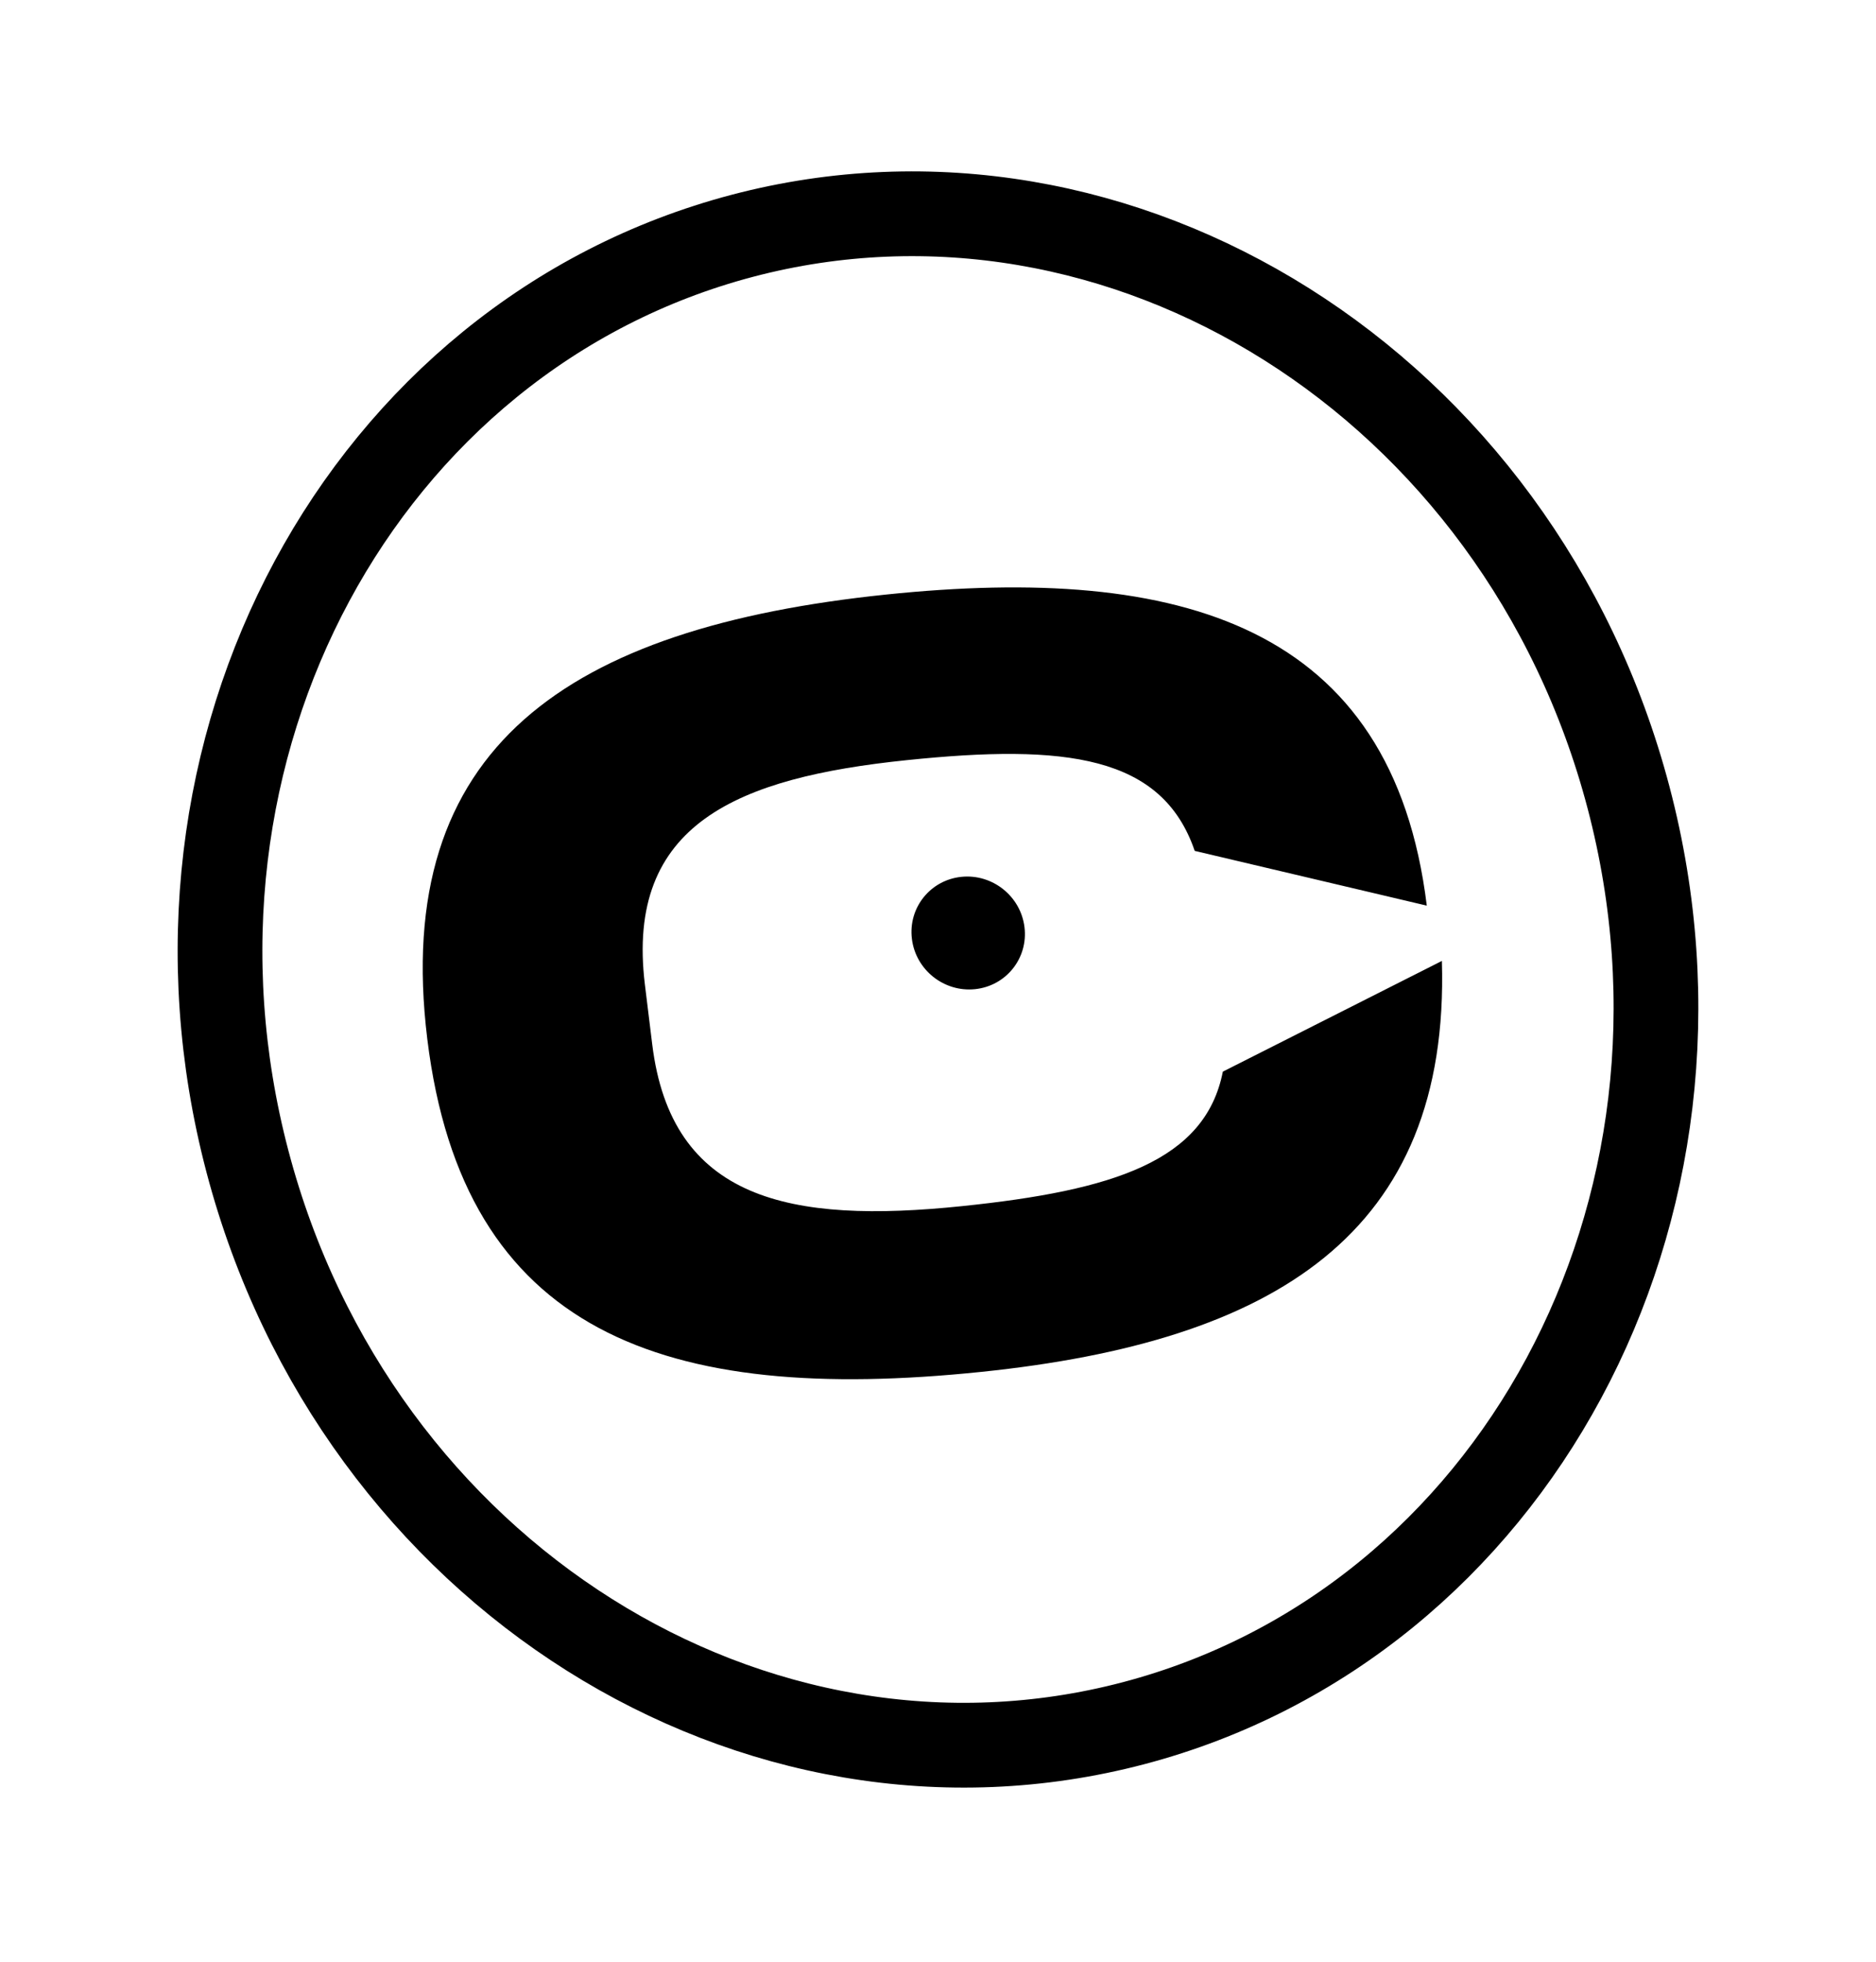
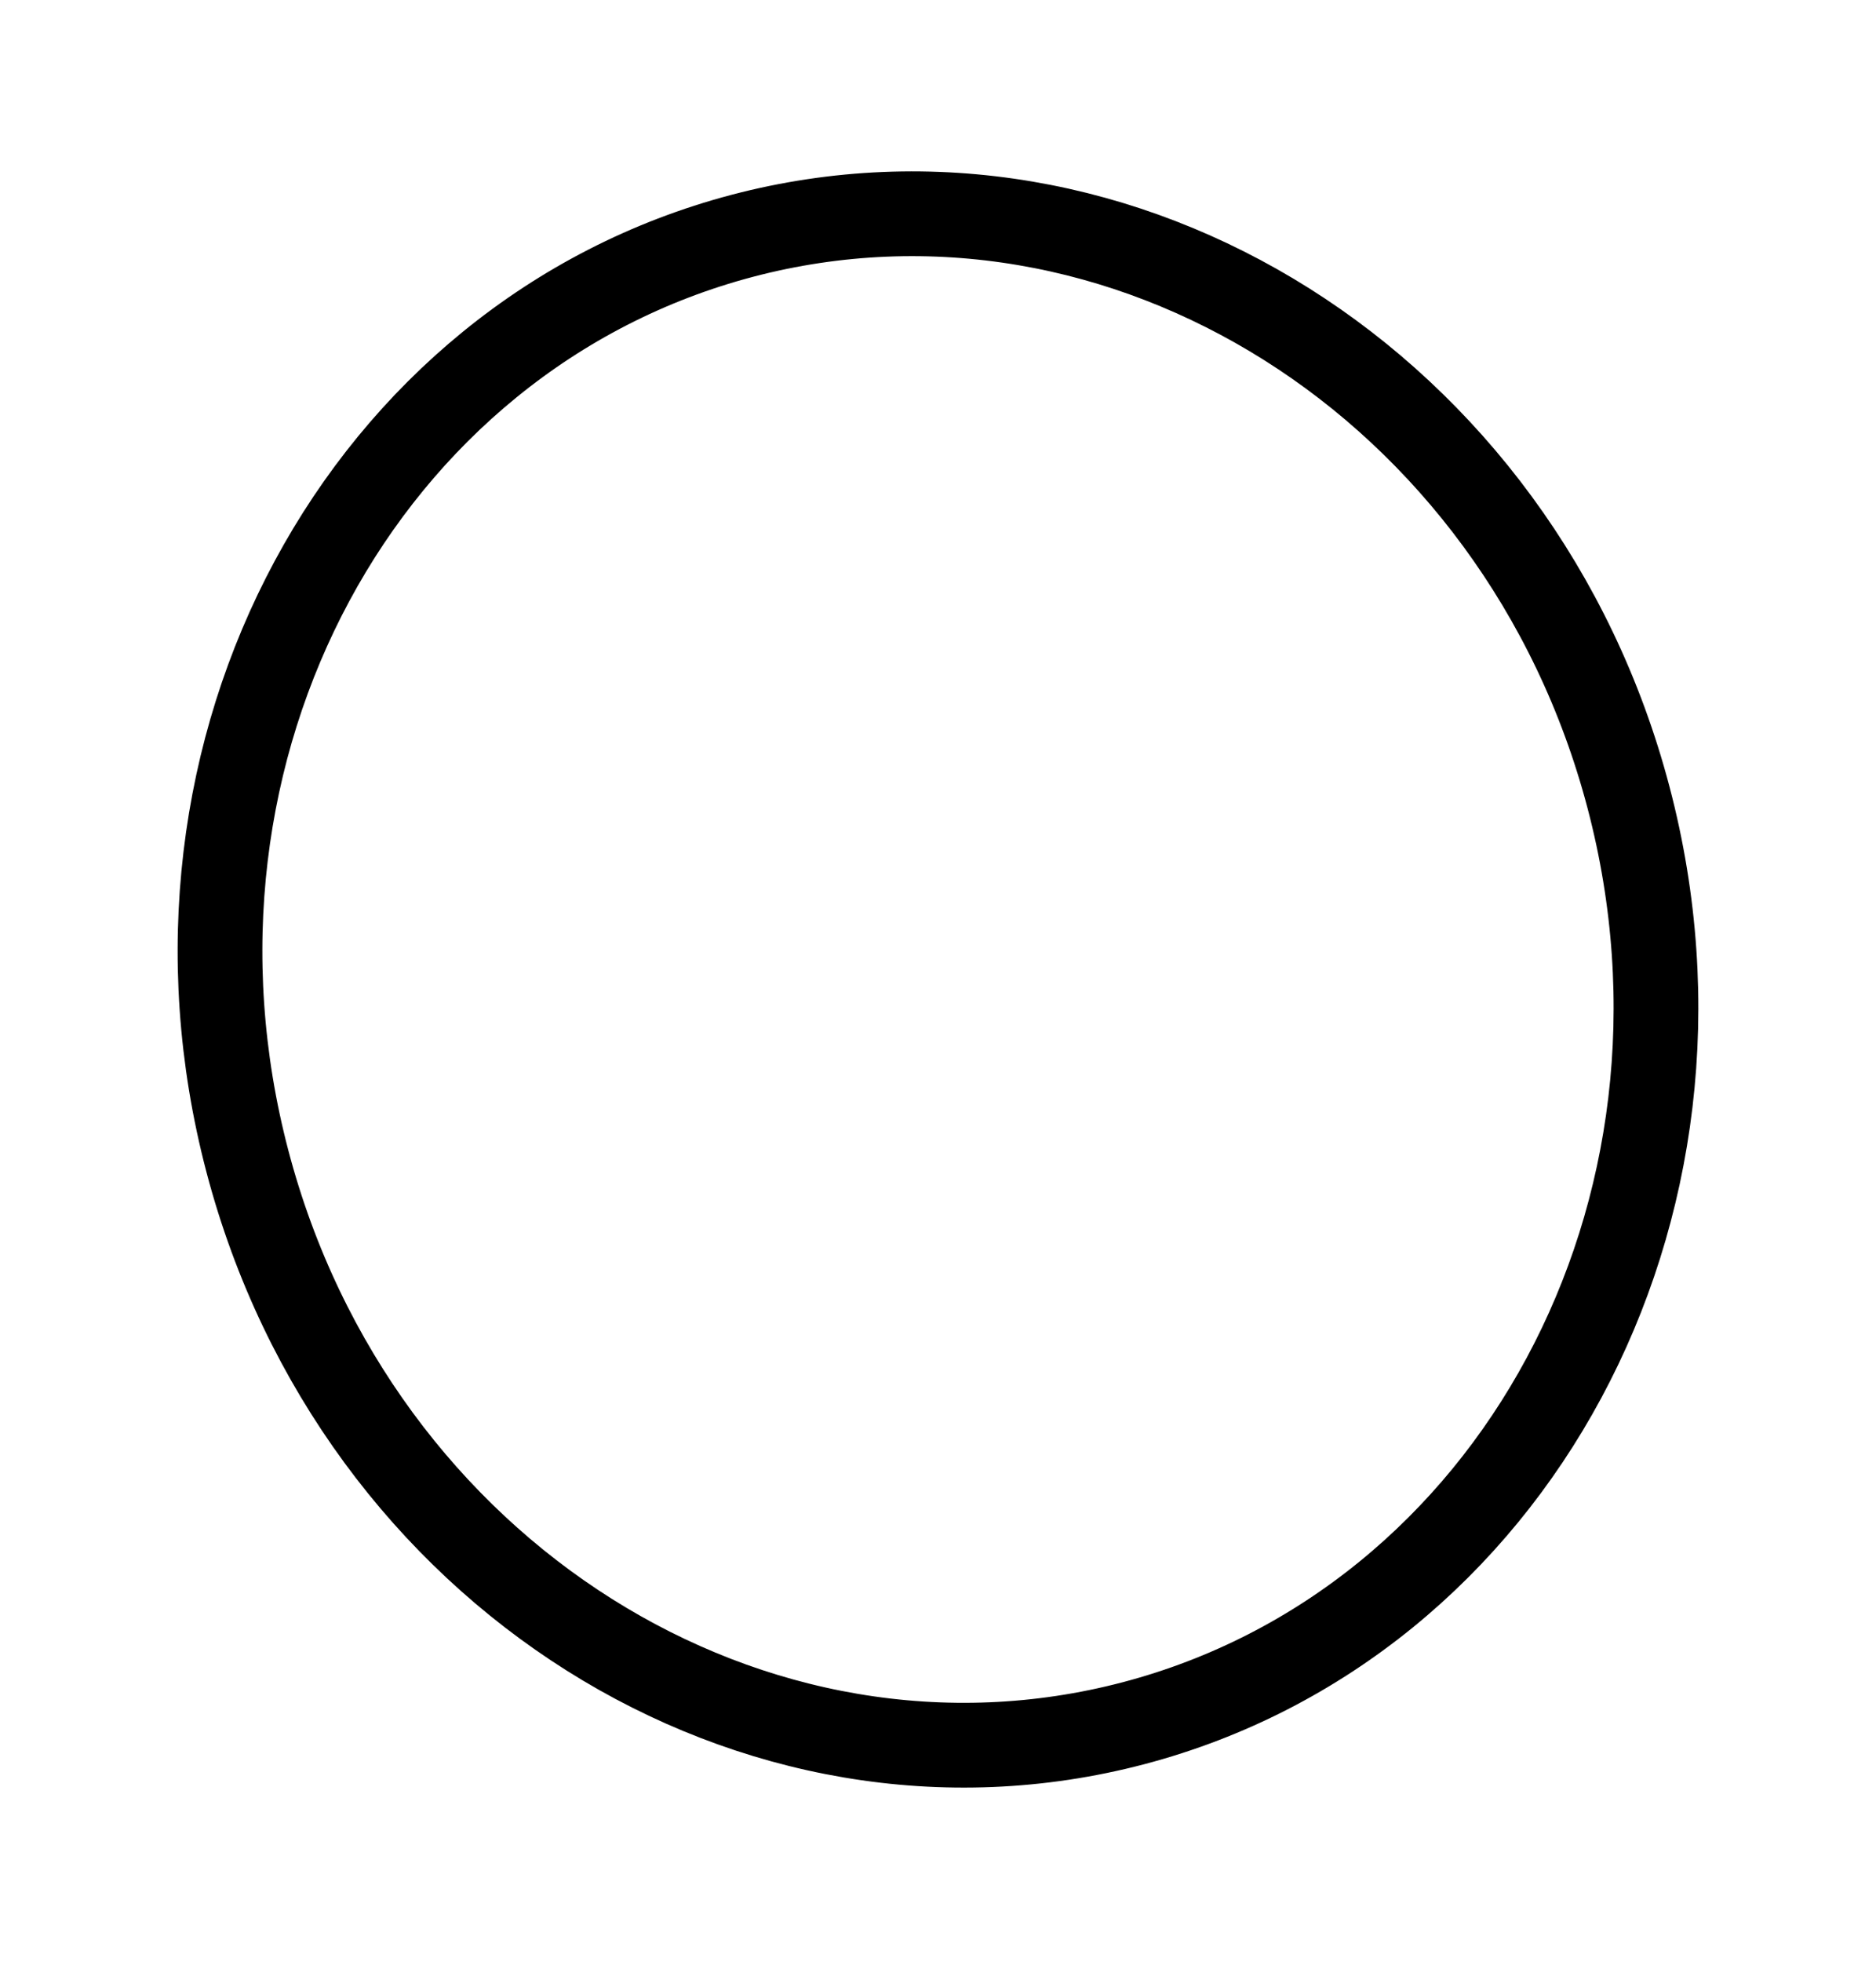
<svg xmlns="http://www.w3.org/2000/svg" width="155" height="162" viewBox="0 0 155 162" fill="none">
-   <path d="M84.646 76.558C84.961 79.118 83.132 81.411 80.562 81.677C77.994 81.943 75.656 80.084 75.343 77.522C75.028 74.962 76.857 72.67 79.426 72.403C81.995 72.137 84.333 73.998 84.646 76.558ZM35.304 85.794C38.273 110.021 54.811 116.002 81.092 113.277C105.22 110.776 119.807 101.934 119.133 79.346L101.034 88.487C99.579 95.88 91.972 98.299 79.505 99.591C65.244 101.07 55.465 99.096 53.887 86.223L53.284 81.306C51.652 67.986 60.999 64.21 74.902 62.769C88.087 61.403 96.019 62.391 98.71 70.259L117.885 74.78C115.043 51.598 97.533 46.573 73.226 49.092C46.944 51.816 32.346 61.659 35.304 85.794Z" fill="black" />
  <path d="M134.555 65.857C143.543 99.997 124.96 134.047 93.667 142.286C62.374 150.525 29.432 130.041 20.444 95.901C11.455 61.761 30.038 27.711 61.331 19.471C92.624 11.232 125.566 31.717 134.555 65.857Z" stroke="black" stroke-width="7" />
</svg>